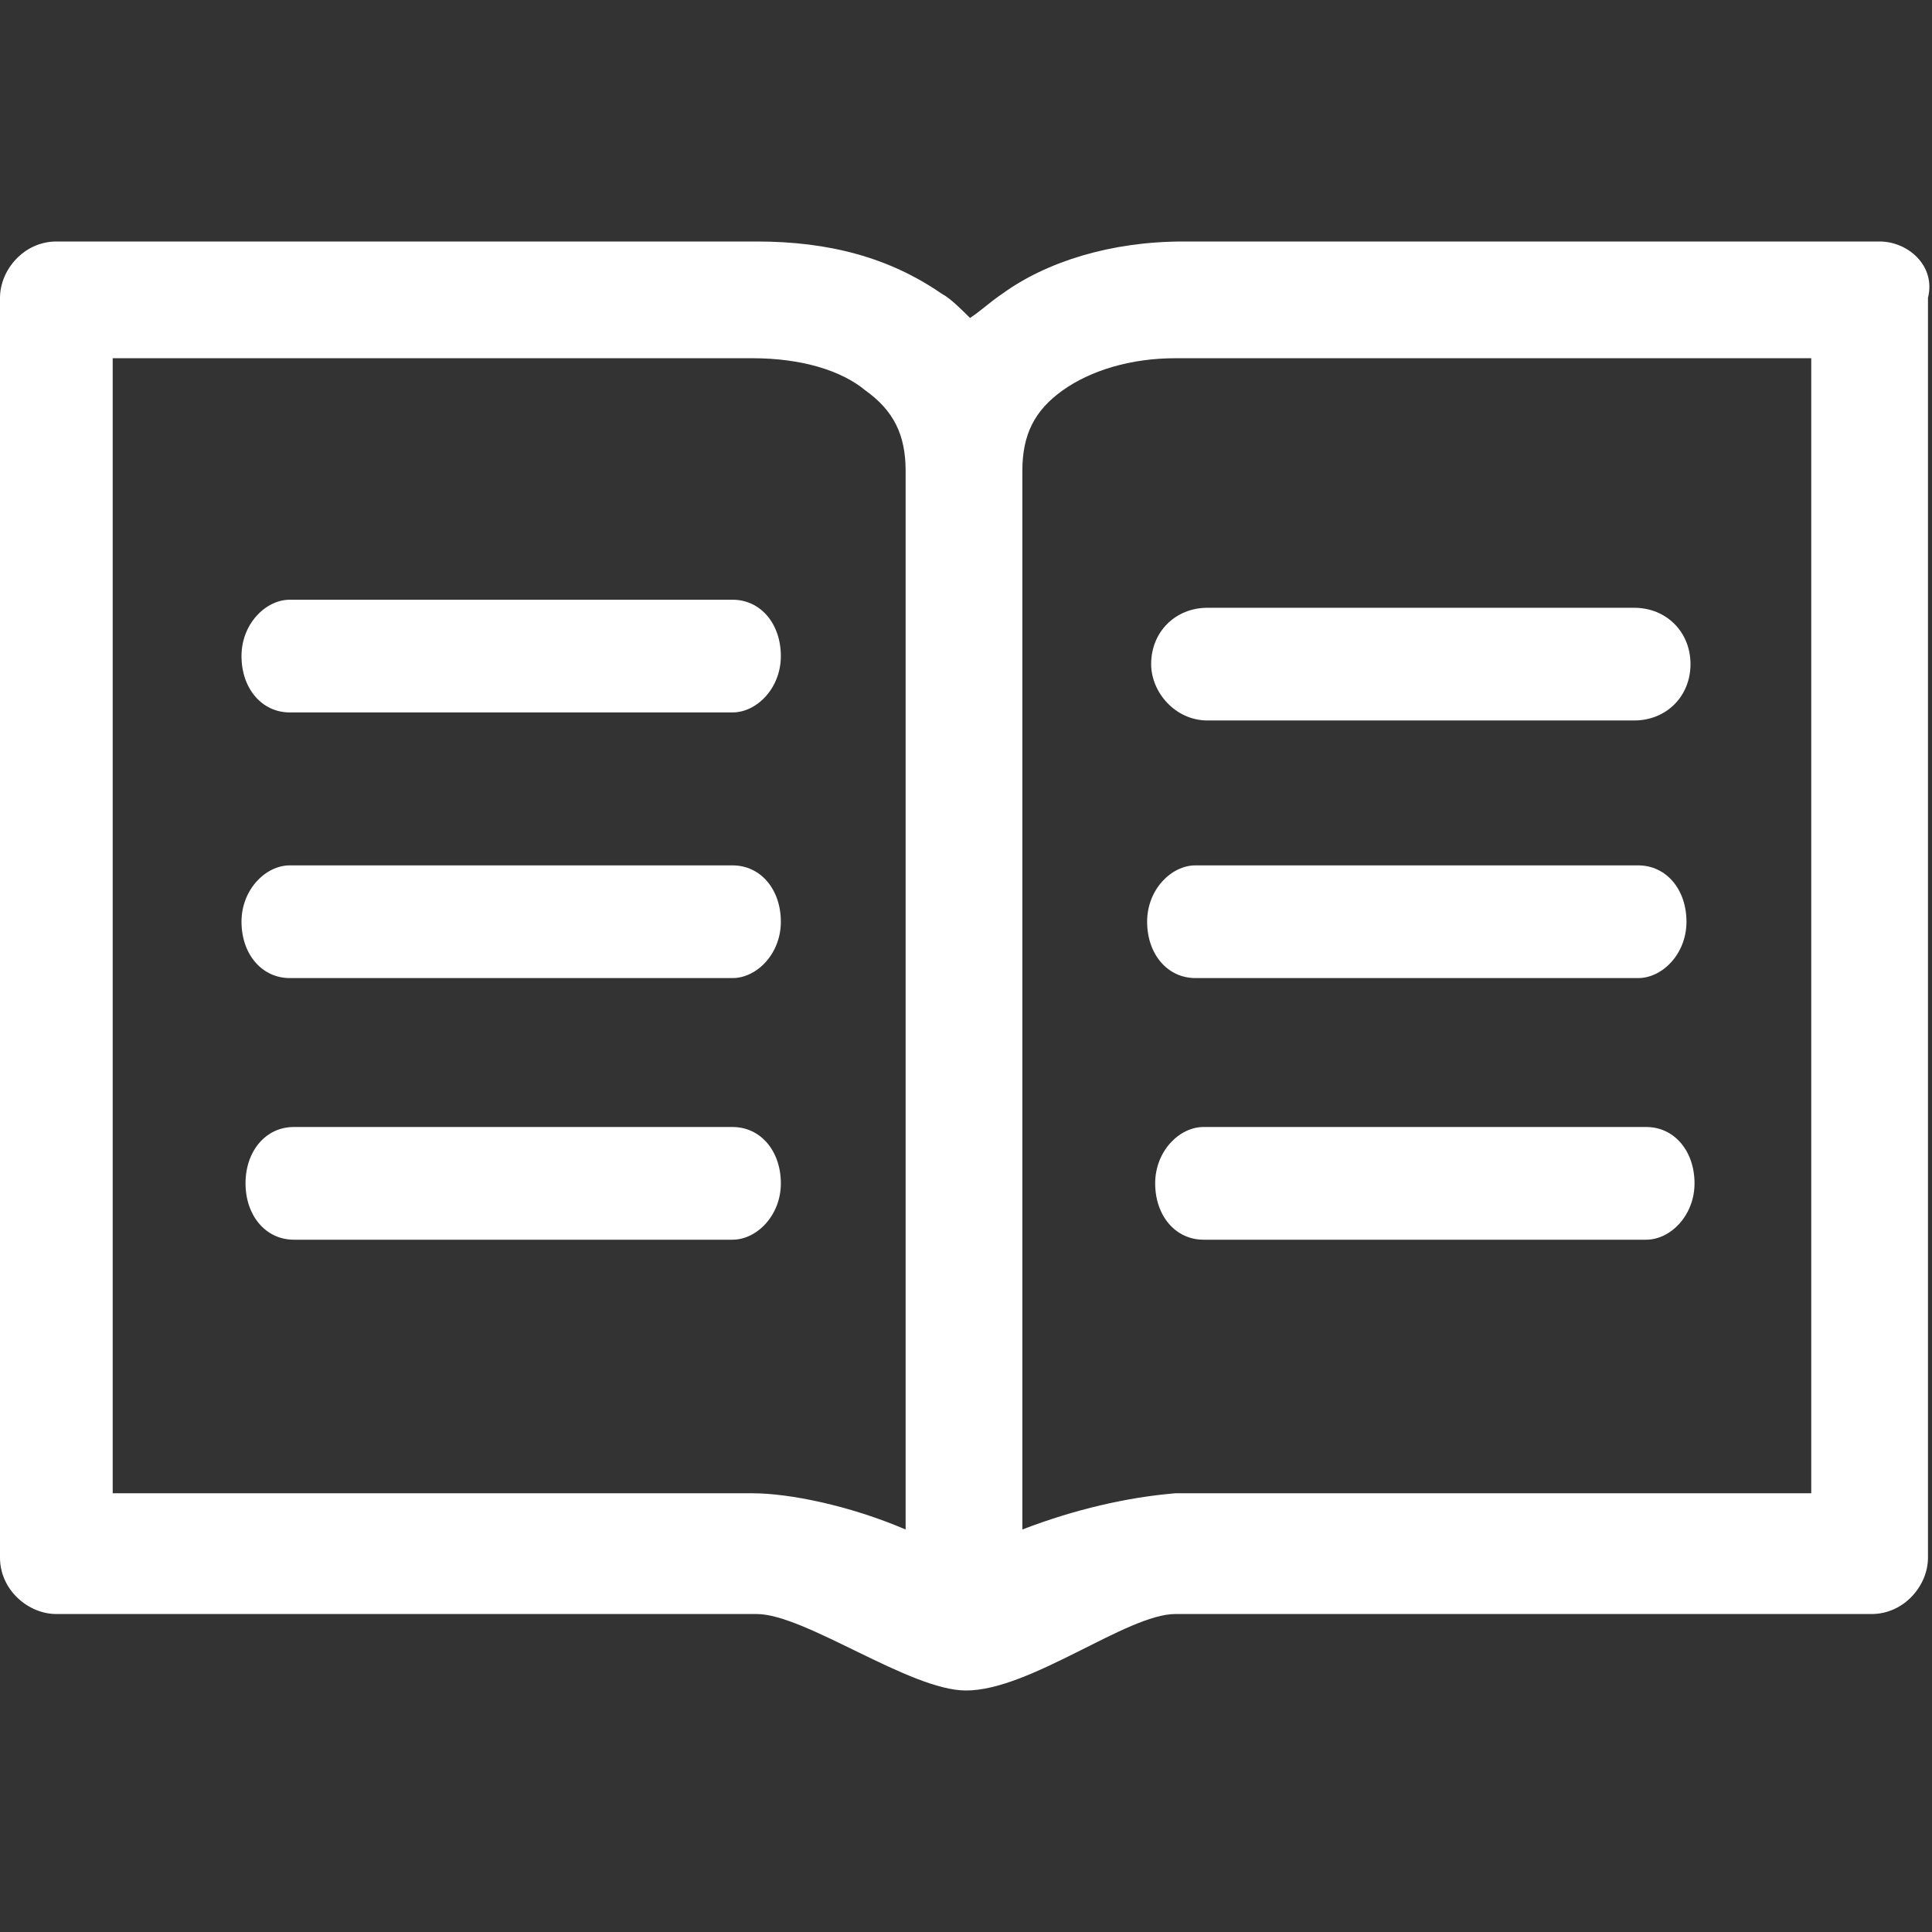
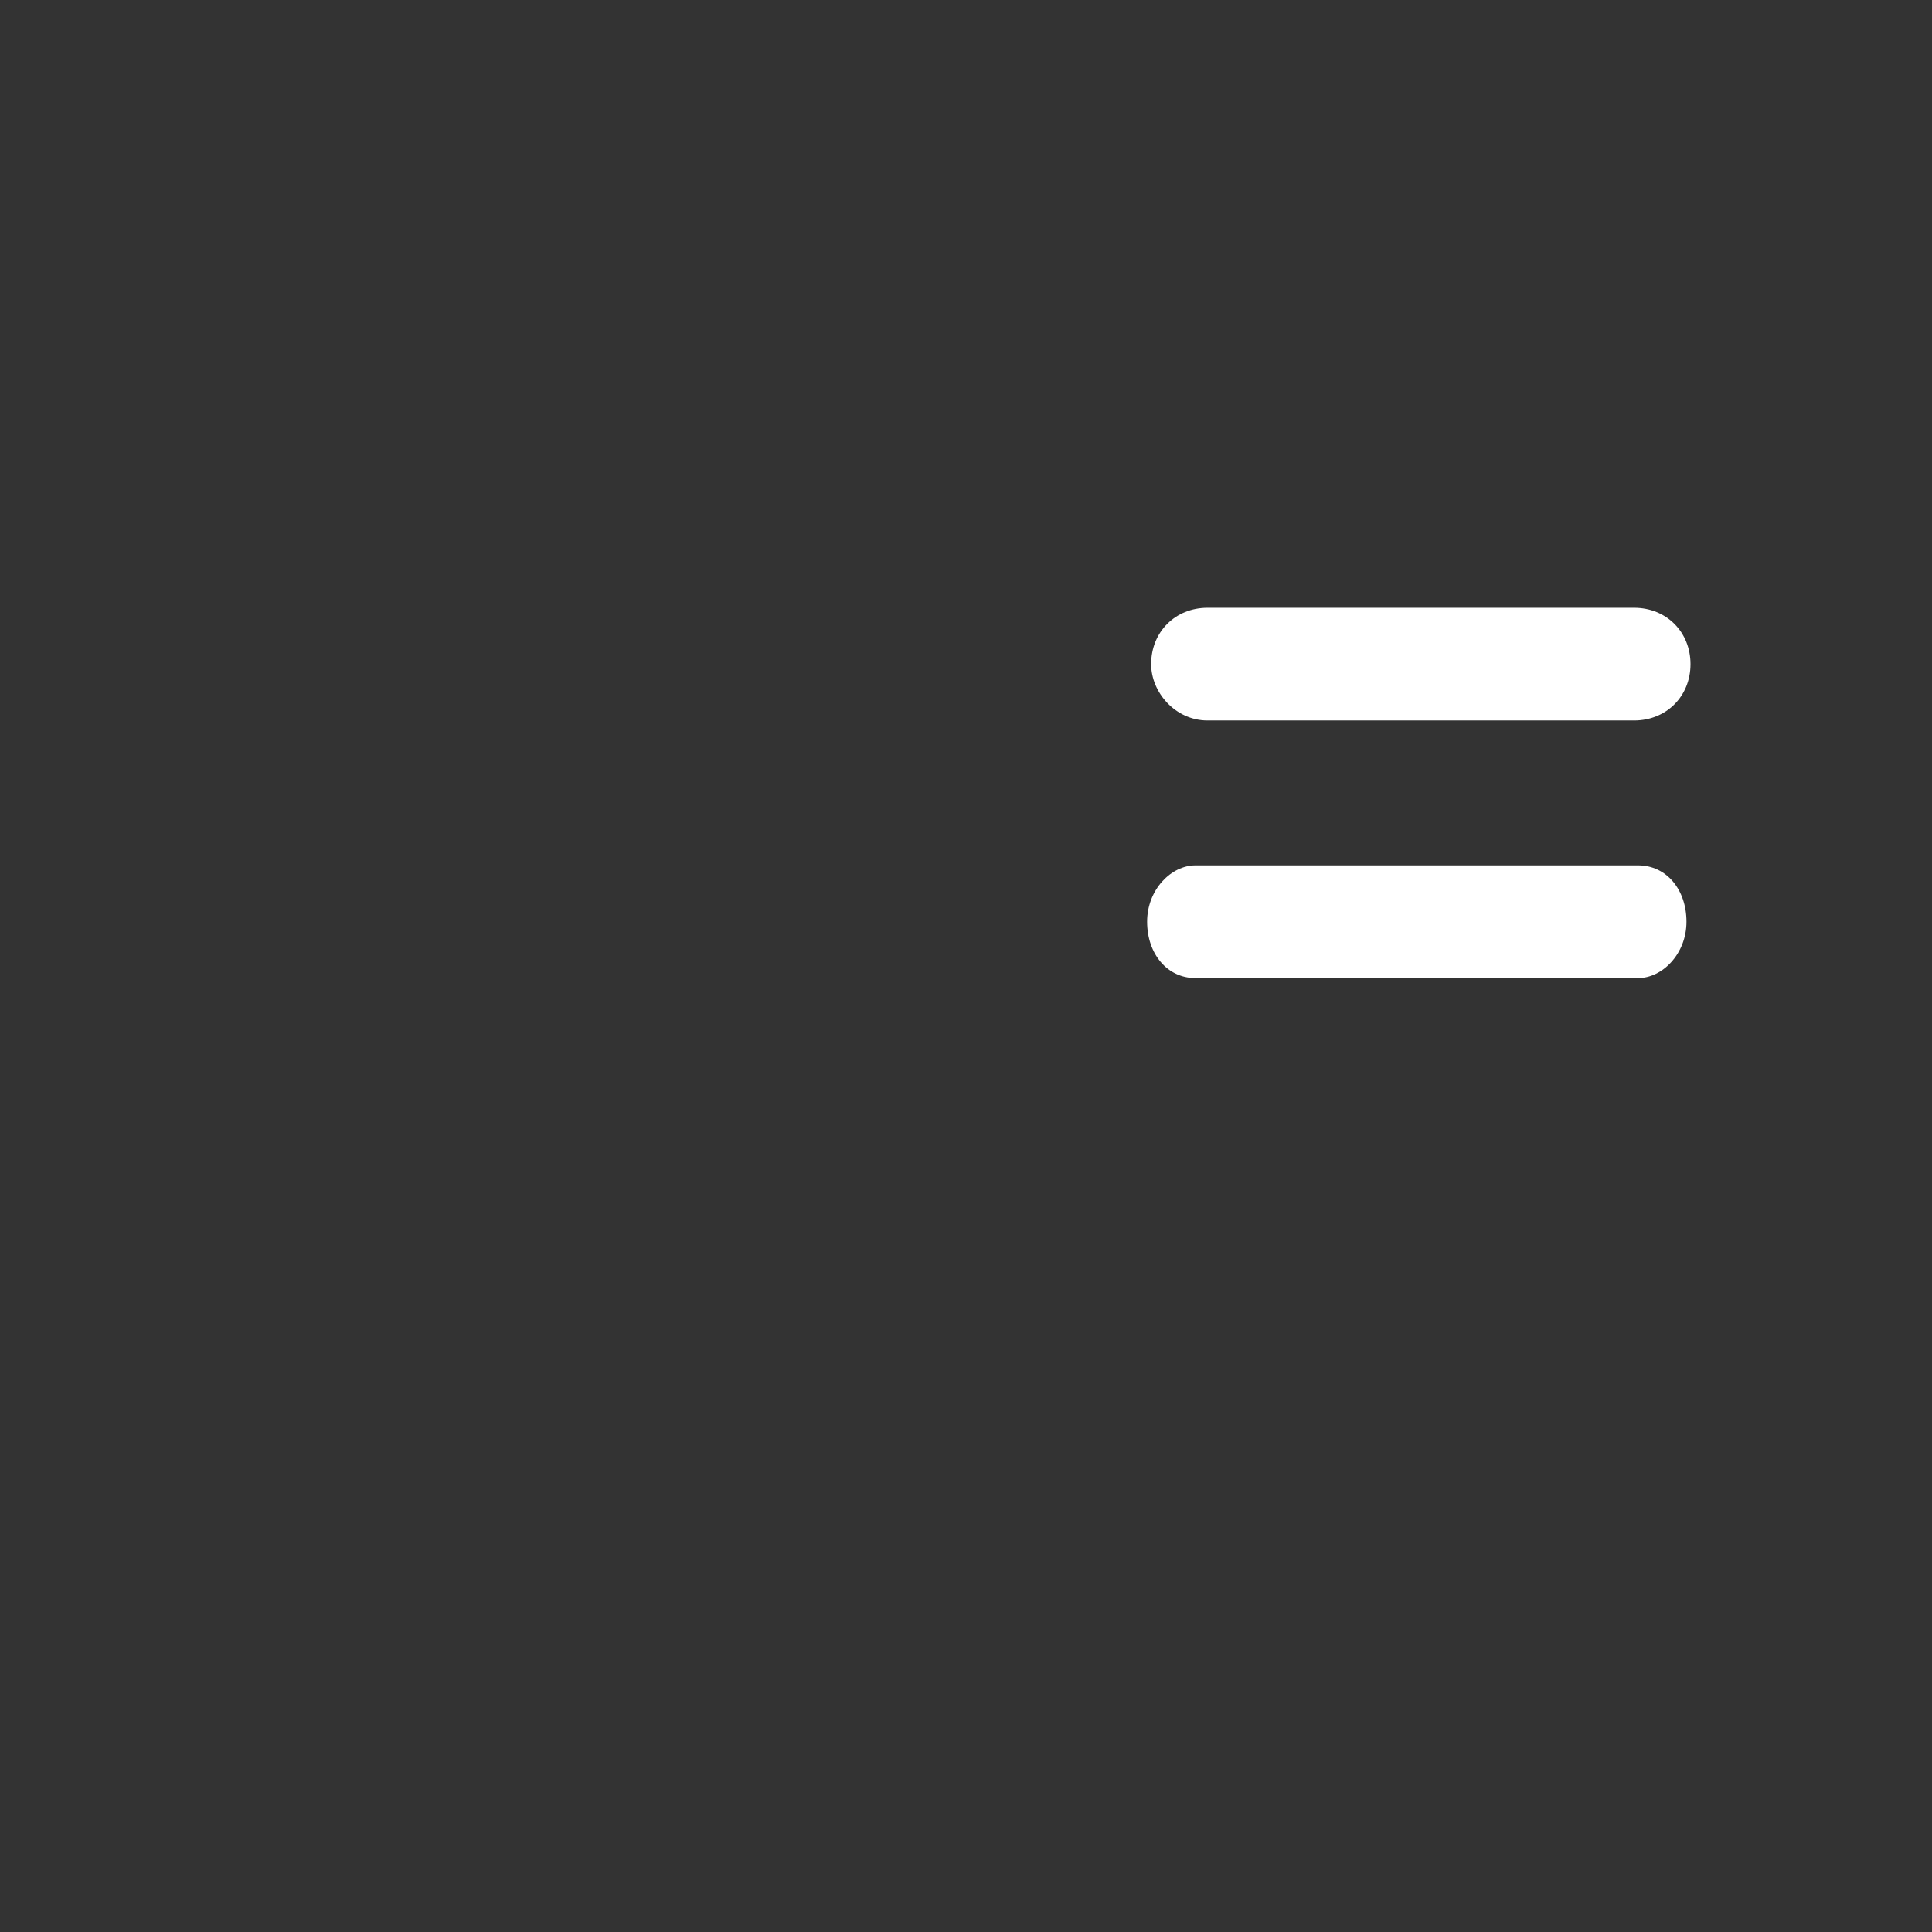
<svg xmlns="http://www.w3.org/2000/svg" width="48px" height="48px" viewBox="0 0 48 48" version="1.1">
  <rect x="0" y="0" width="48" height="48" fill="#333333" stroke="none" />
  <title>Artboard</title>
  <g id="Artboard" stroke="none" stroke-width="1" fill="none" fill-rule="evenodd">
    <g id="icon_guide_white" transform="translate(0, 6)" fill="#FFFFFF" fill-rule="nonzero">
-       <path d="M46.7,0 L29.4,0 C27.6,0 26,0.5 24.9,1.3 C24.6,1.5 24.4,1.7 24.1,1.9 C23.9,1.7 23.6,1.4 23.4,1.3 C22.1,0.4 20.6,0 18.8,0 L1.4,0 C0.6,0 0,0.7 0,1.4 L0,32.7 C0,33.5 0.7,34.1 1.4,34.1 L18.8,34.1 C20,34.1 22.6,36 24,36 C25.6,36 28,34.1 29.2,34.1 L46.5,34.1 C47.3,34.1 47.9,33.4 47.9,32.7 L47.9,1.4 C48.1,0.6 47.4,0 46.7,0 Z M22.5,32 C21.1,31.4 19.6,31.1 18.7,31.1 L2.8,31.1 L2.8,2.9 L18.7,2.9 C19.9,2.9 20.9,3.2 21.5,3.7 C22.2,4.2 22.5,4.8 22.5,5.7 L22.5,32 Z M45,31.1 L29.2,31.1 C28,31.2 26.7,31.5 25.4,32 L25.4,5.7 C25.4,4.8 25.7,4.2 26.4,3.7 C27.1,3.2 28.1,2.9 29.2,2.9 L45,2.9 L45,31.1 Z" id="Shape" />
-       <path d="M18.2,15.5 C18.9,15.5 19.4,16.1 19.4,16.9 C19.4,17.7 18.8,18.3 18.2,18.3 L7.2,18.3 C6.5,18.3 6,17.7 6,16.9 C6,16.1 6.6,15.5 7.2,15.5 L18.2,15.5 Z" id="Path" />
-       <path d="M18.2,8.9 C18.9,8.9 19.4,9.5 19.4,10.3 C19.4,11.1 18.8,11.7 18.2,11.7 L7.2,11.7 C6.5,11.7 6,11.1 6,10.3 C6,9.5 6.6,8.9 7.2,8.9 L18.2,8.9 Z" id="Path" />
-       <path d="M18.2,22 C18.9,22 19.4,22.6 19.4,23.4 C19.4,24.2 18.8,24.8 18.2,24.8 L7.3,24.8 C6.6,24.8 6.1,24.2 6.1,23.4 C6.1,22.6 6.6,22 7.3,22 L18.2,22 Z" id="Path" />
      <path d="M28.6,10.5 C28.6,9.7 29.2,9.1 30,9.1 L40.6,9.1 C41.4,9.1 42,9.7 42,10.5 C42,11.3 41.4,11.9 40.6,11.9 L30,11.9 C29.2,11.9 28.6,11.2 28.6,10.5 Z" id="Path" />
      <path d="M40.7,15.5 C41.4,15.5 41.9,16.1 41.9,16.9 C41.9,17.7 41.3,18.3 40.7,18.3 L29.7,18.3 C29,18.3 28.5,17.7 28.5,16.9 C28.5,16.1 29.1,15.5 29.7,15.5 L40.7,15.5 Z" id="Path" />
-       <path d="M29.9,22 L40.9,22 C41.6,22 42.1,22.6 42.1,23.4 C42.1,24.2 41.5,24.8 40.9,24.8 L29.9,24.8 C29.2,24.8 28.7,24.2 28.7,23.4 C28.7,22.6 29.3,22 29.9,22 Z" id="Path" />
    </g>
  </g>
</svg>